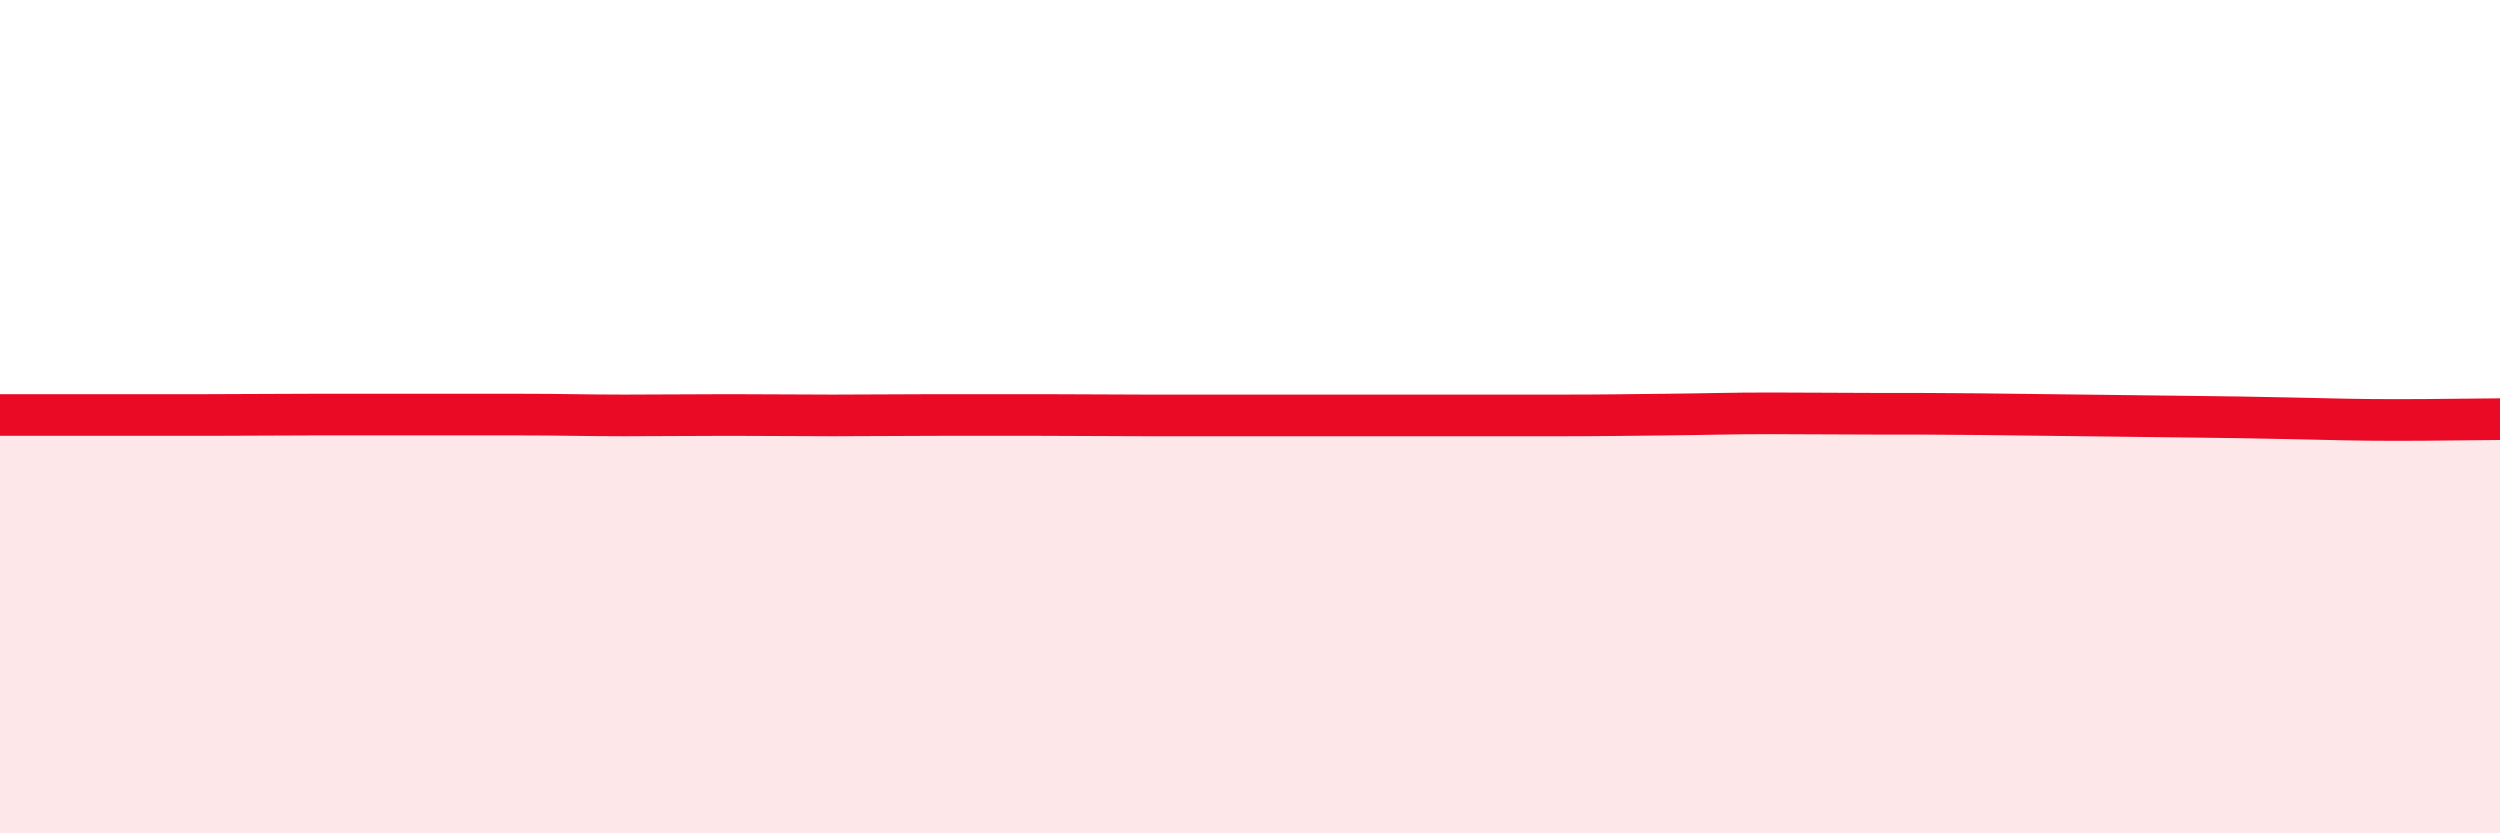
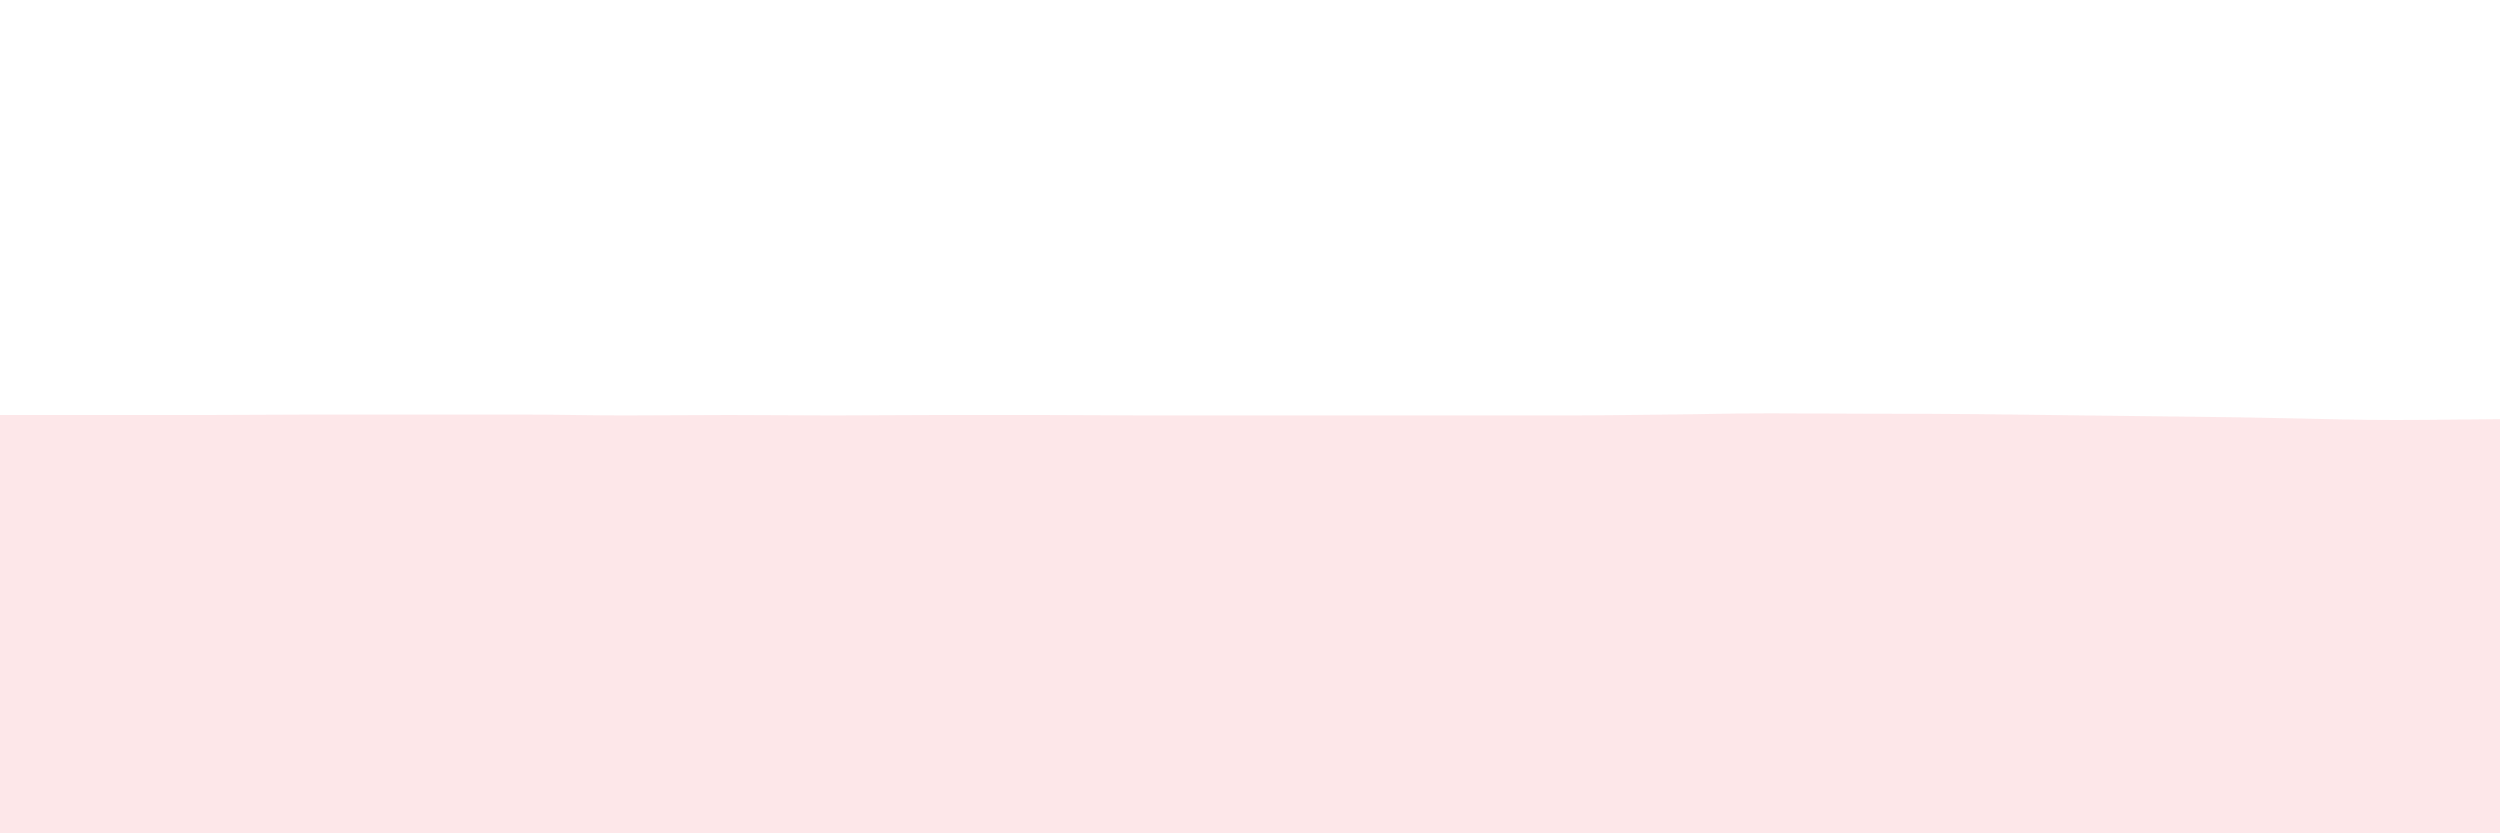
<svg xmlns="http://www.w3.org/2000/svg" width="60" height="20" viewBox="0 0 60 20">
  <path d="M 0,9.96 C 0.5,9.96 1.5,9.96 2.5,9.96 C 3.5,9.96 4,9.96 5,9.96 C 6,9.96 6.5,9.95 7.5,9.95 C 8.5,9.95 9,9.95 10,9.95 C 11,9.95 11.5,9.95 12.5,9.95 C 13.5,9.95 14,9.97 15,9.97 C 16,9.97 16.5,9.96 17.5,9.96 C 18.5,9.96 19,9.97 20,9.97 C 21,9.97 21.5,9.96 22.5,9.96 C 23.5,9.96 24,9.96 25,9.96 C 26,9.96 26.5,9.97 27.5,9.97 C 28.5,9.97 29,9.97 30,9.97 C 31,9.97 31.5,9.97 32.5,9.97 C 33.5,9.97 34,9.97 35,9.97 C 36,9.97 36.5,9.97 37.5,9.97 C 38.5,9.97 39,9.96 40,9.95 C 41,9.94 41.5,9.92 42.5,9.92 C 43.5,9.92 44,9.93 45,9.93 C 46,9.93 46.5,9.93 47.5,9.94 C 48.5,9.95 49,9.96 50,9.97 C 51,9.98 51.5,9.99 52.5,10 C 53.5,10.01 54,10.02 55,10.04 C 56,10.06 56.5,10.08 57.5,10.08 C 58.5,10.08 59.5,10.06 60,10.06L60 20L0 20Z" fill="#EB0A25" opacity="0.1" stroke-linecap="round" stroke-linejoin="round" />
-   <path d="M 0,9.96 C 0.5,9.96 1.5,9.96 2.5,9.96 C 3.5,9.96 4,9.96 5,9.96 C 6,9.96 6.5,9.95 7.5,9.95 C 8.5,9.95 9,9.95 10,9.95 C 11,9.95 11.5,9.95 12.5,9.95 C 13.5,9.95 14,9.97 15,9.97 C 16,9.97 16.5,9.96 17.5,9.96 C 18.5,9.96 19,9.97 20,9.97 C 21,9.97 21.5,9.96 22.5,9.96 C 23.5,9.96 24,9.96 25,9.96 C 26,9.96 26.5,9.97 27.5,9.97 C 28.5,9.97 29,9.97 30,9.97 C 31,9.97 31.5,9.97 32.5,9.97 C 33.5,9.97 34,9.97 35,9.97 C 36,9.97 36.5,9.97 37.5,9.97 C 38.5,9.97 39,9.96 40,9.95 C 41,9.94 41.5,9.92 42.5,9.92 C 43.5,9.92 44,9.93 45,9.93 C 46,9.93 46.5,9.93 47.5,9.94 C 48.5,9.95 49,9.96 50,9.97 C 51,9.98 51.5,9.99 52.5,10 C 53.5,10.01 54,10.02 55,10.04 C 56,10.06 56.5,10.08 57.5,10.08 C 58.5,10.08 59.5,10.06 60,10.06" stroke="#EB0A25" stroke-width="1" fill="none" stroke-linecap="round" stroke-linejoin="round" />
</svg>